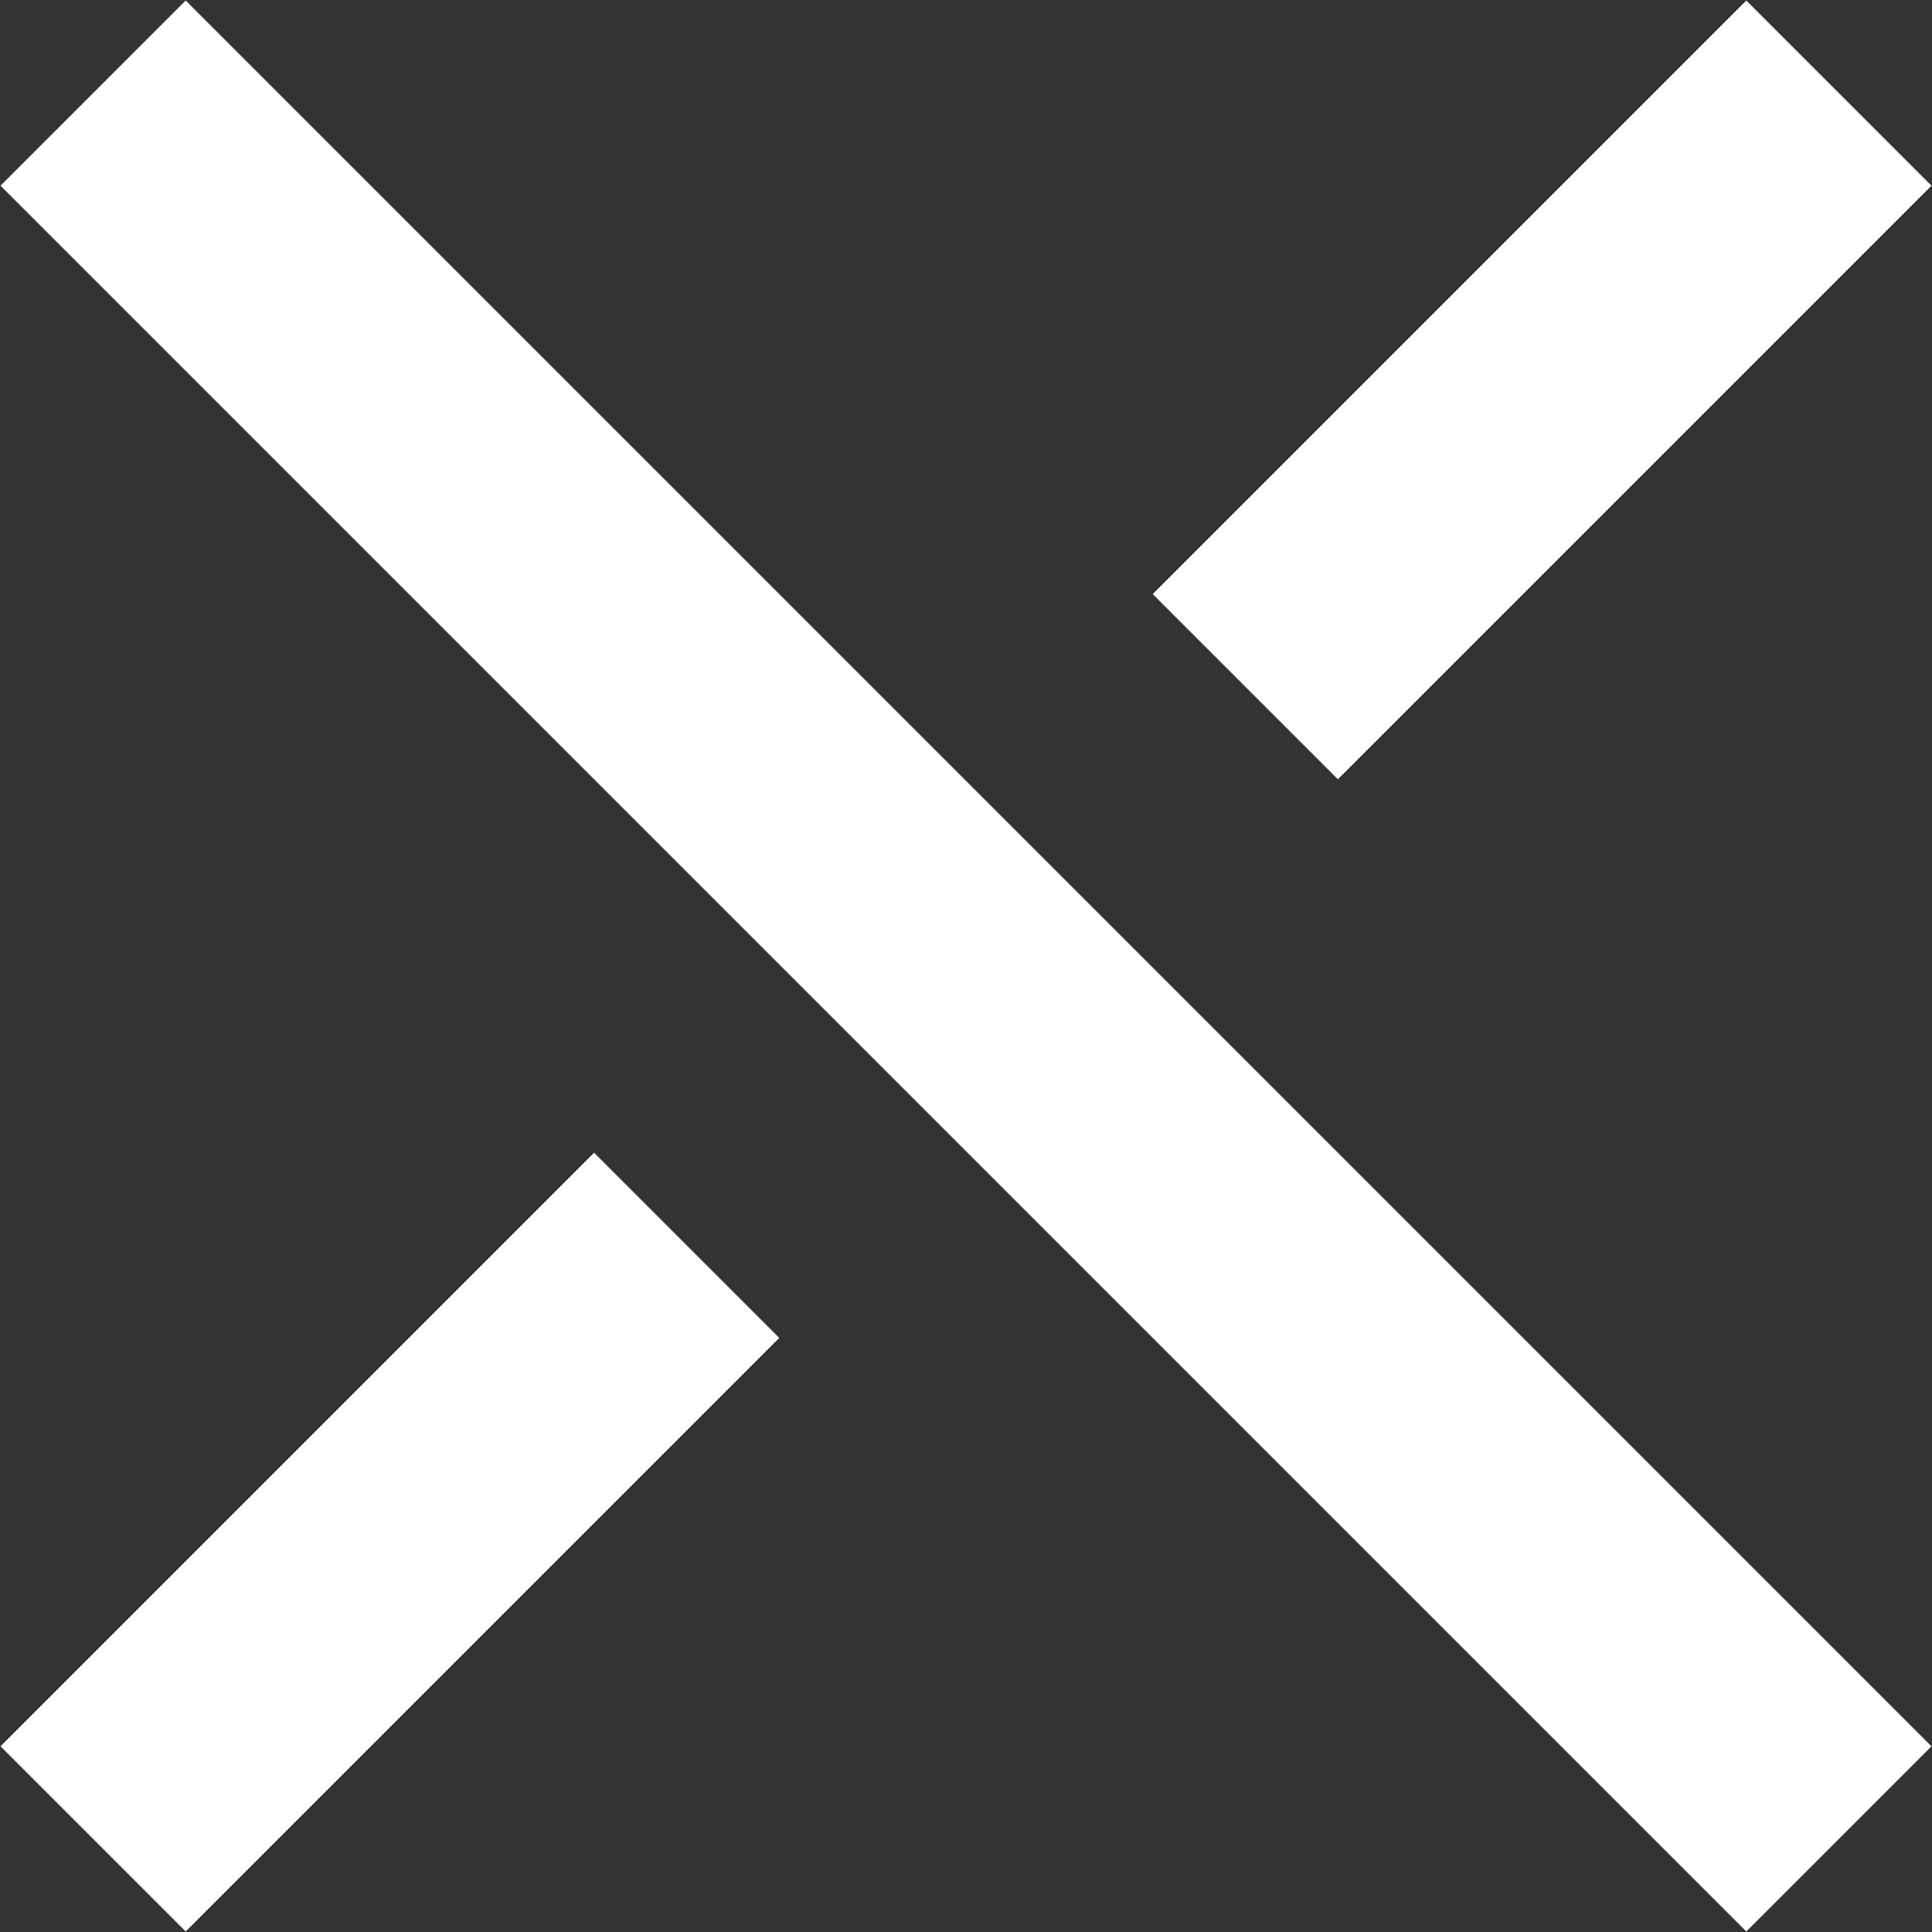
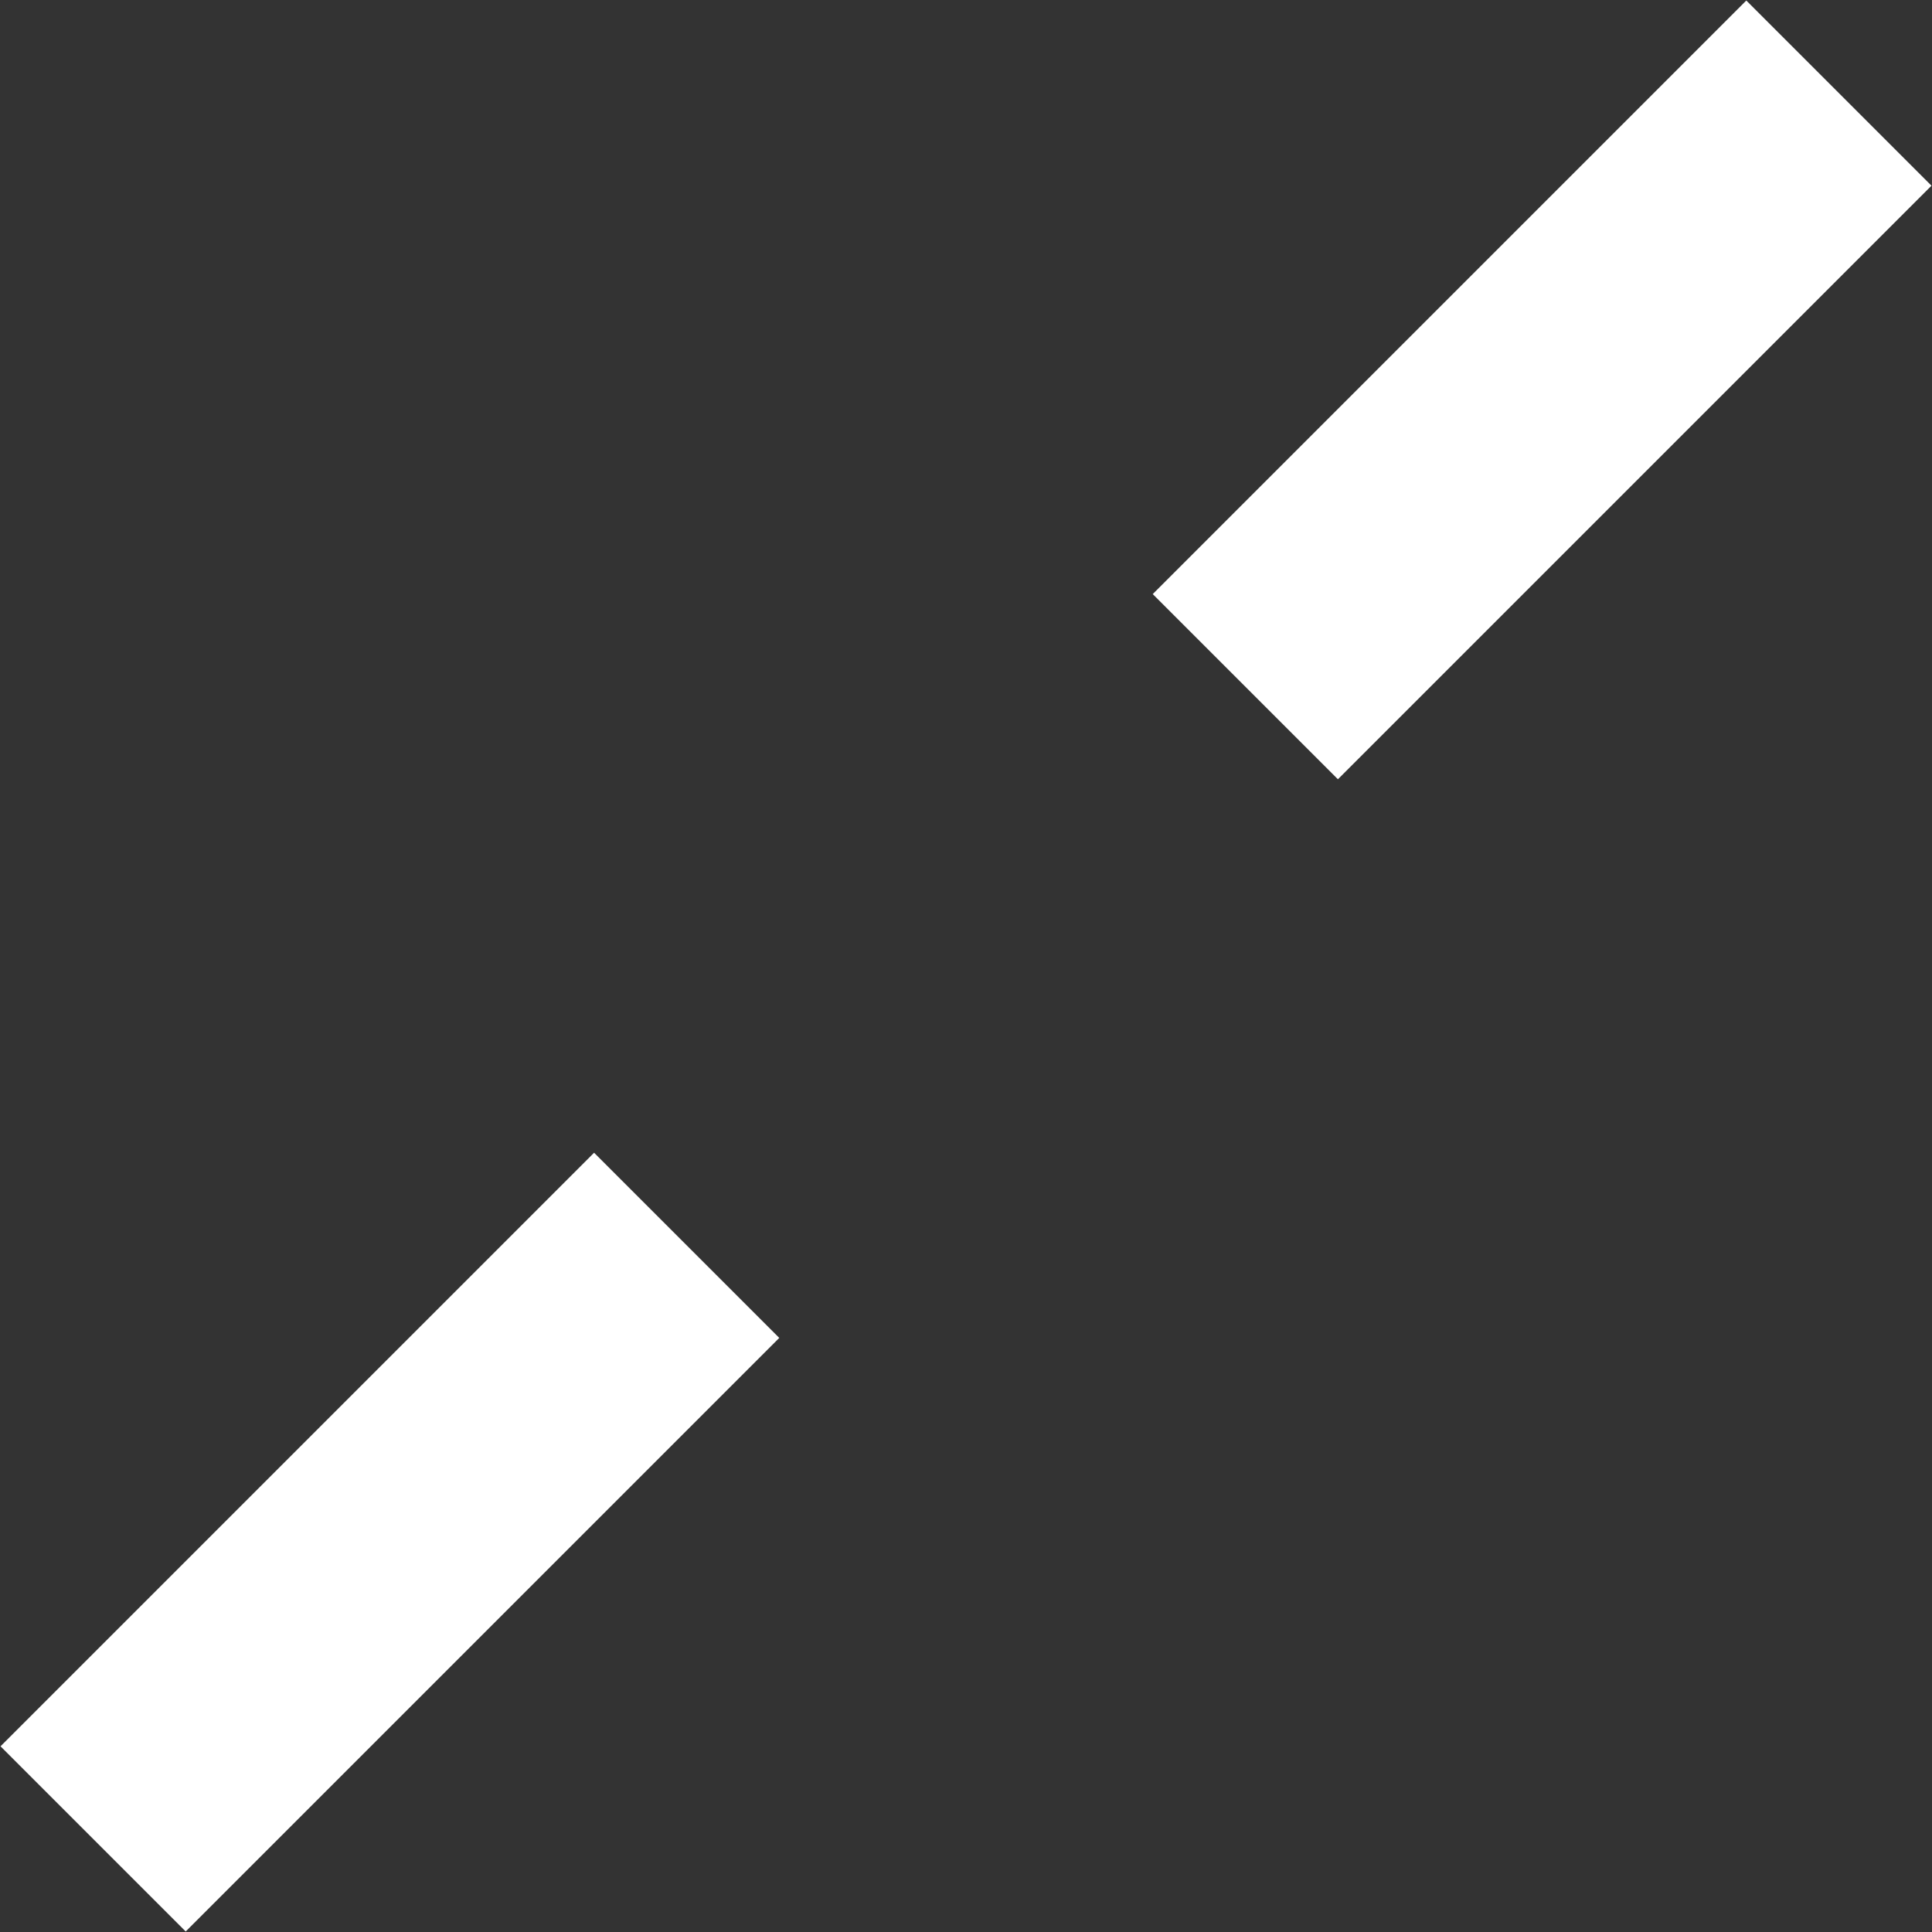
<svg xmlns="http://www.w3.org/2000/svg" version="1.1" id="Livello_1" x="0px" y="0px" viewBox="0 0 33.2 33.2" style="enable-background:new 0 0 33.2 33.2;" xml:space="preserve">
  <rect x="0" y="0" width="33.2" height="33.2" fill="#333333" stroke="none" />
  <style type="text/css">
	.st0{fill:none;stroke:#FFFFFF;stroke-width:4.5;stroke-miterlimit:10;}
</style>
  <title>icona-chiudi</title>
  <line class="st0" x1="1.6" y1="31.6" x2="11.8" y2="21.4" />
  <line class="st0" x1="21.4" y1="11.8" x2="31.6" y2="1.6" />
-   <line class="st0" x1="1.6" y1="1.6" x2="31.6" y2="31.6" />
</svg>